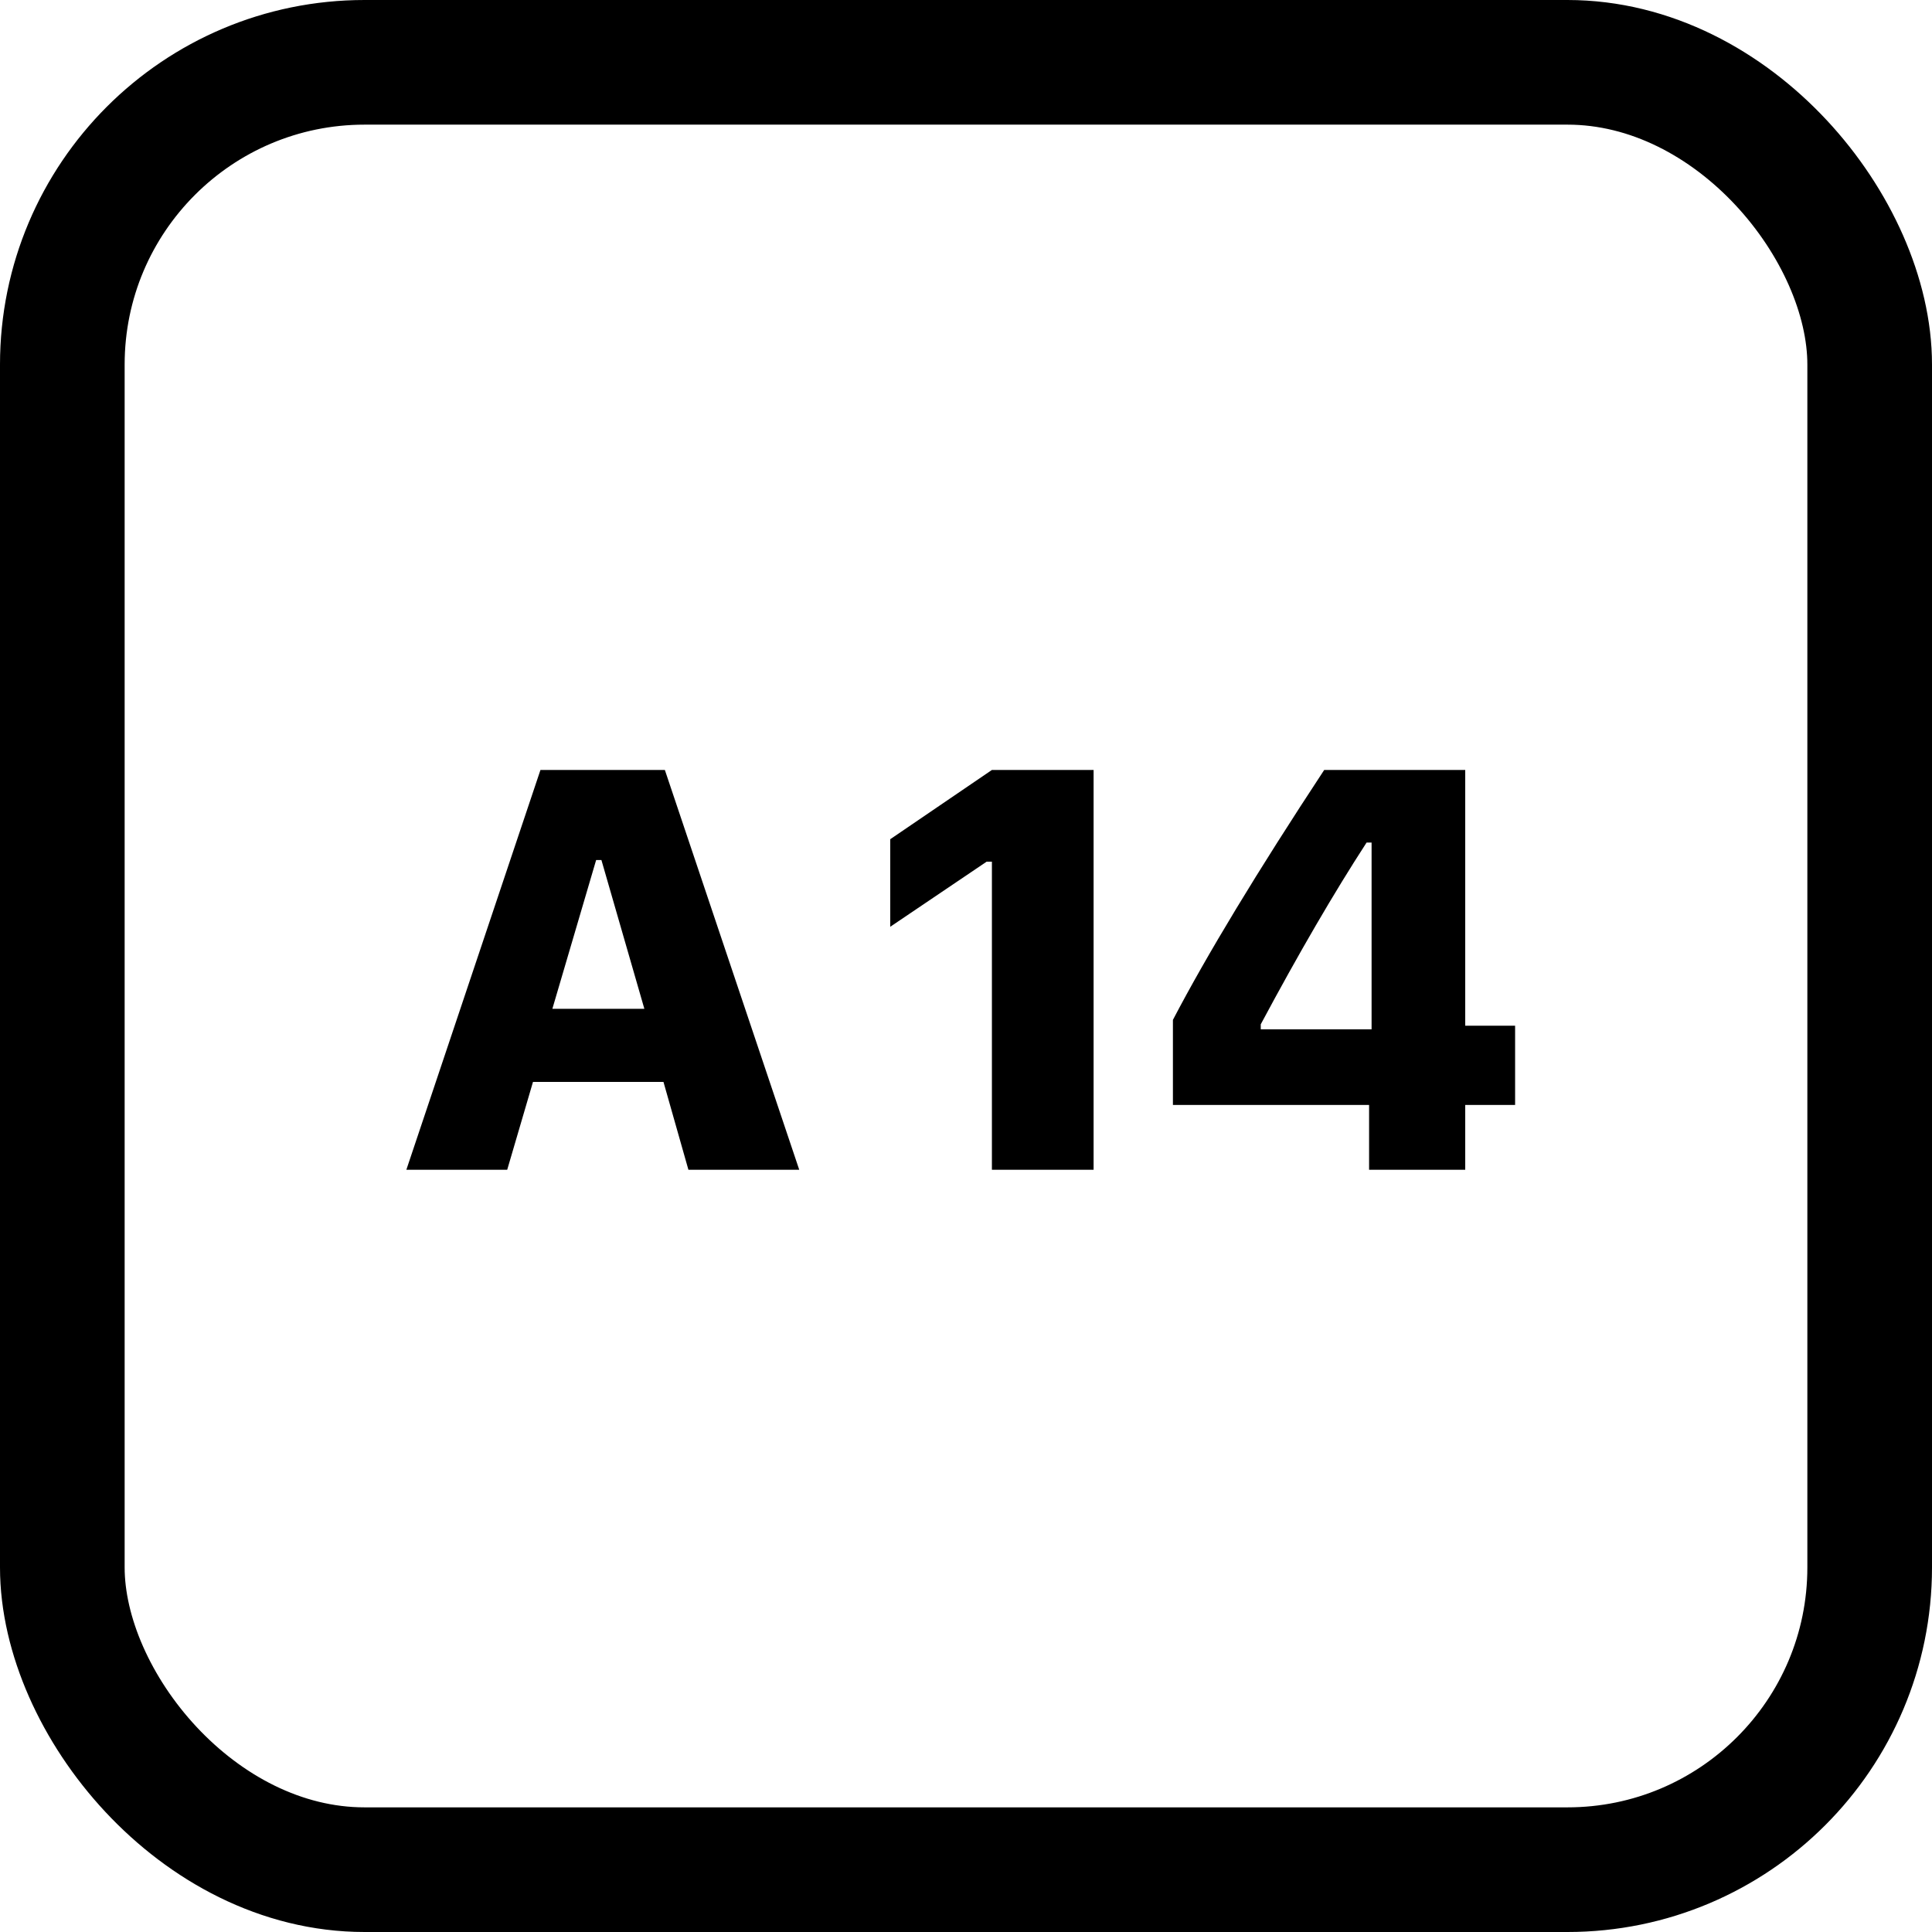
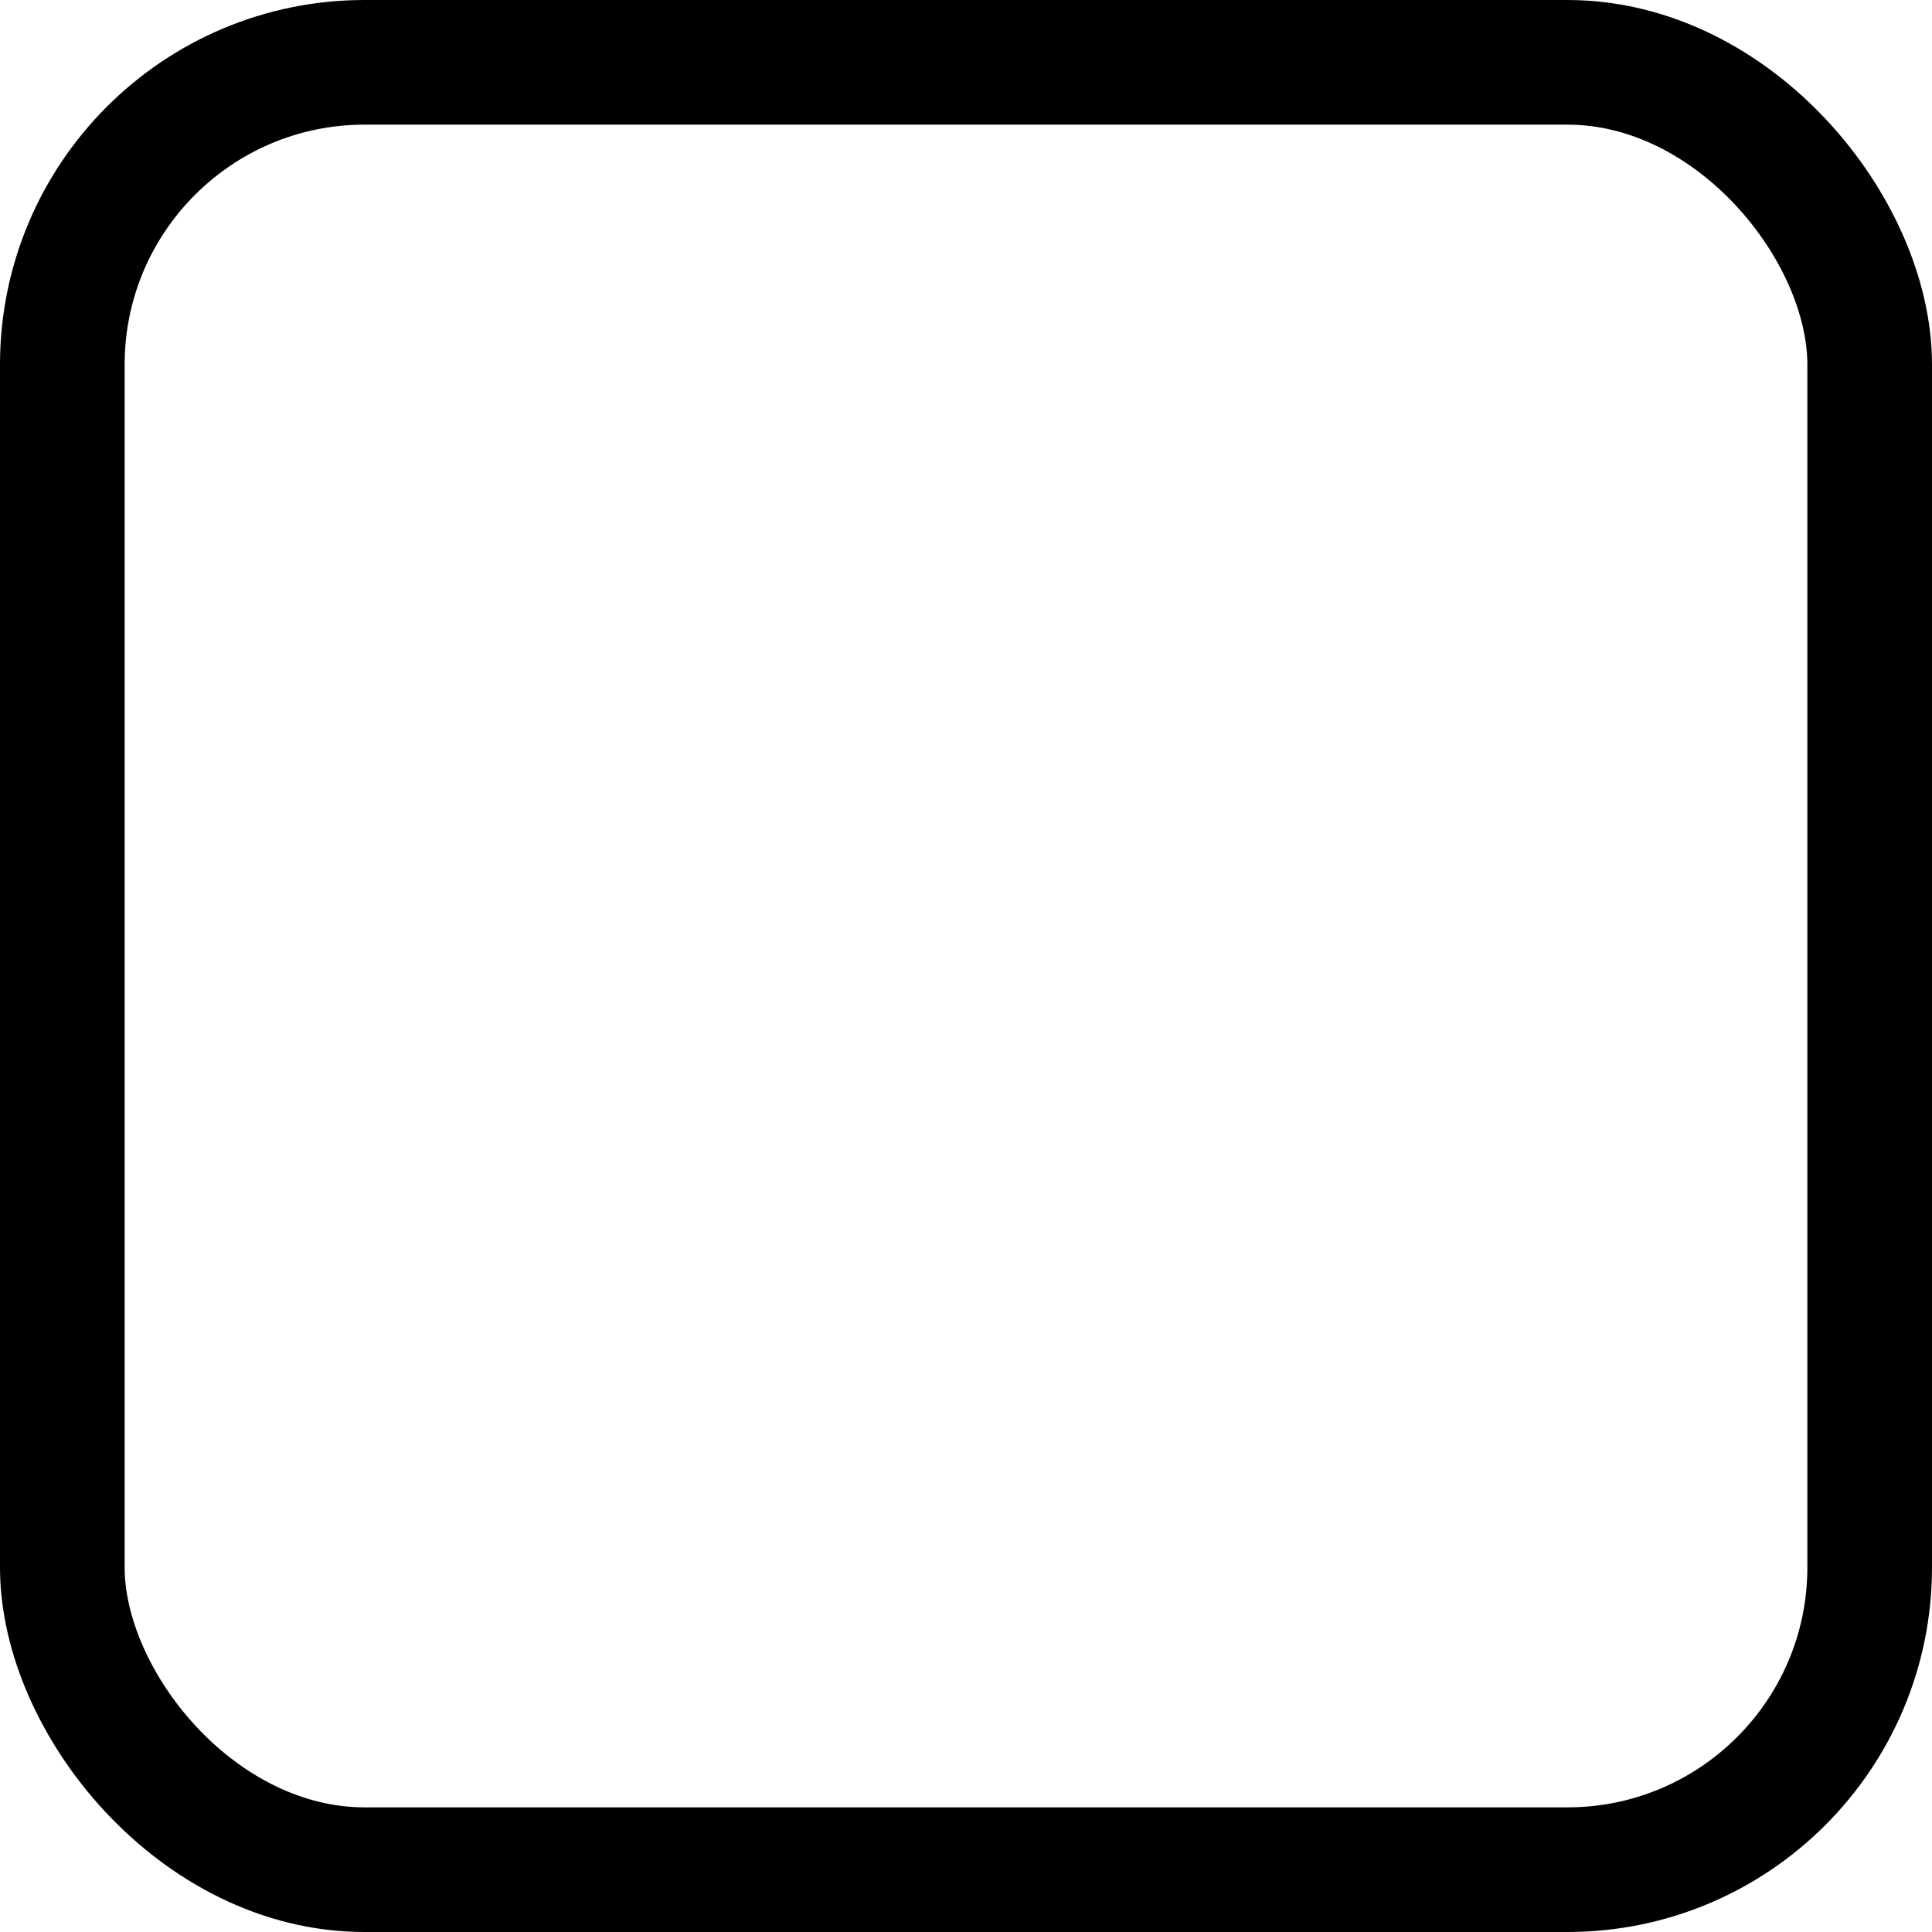
<svg xmlns="http://www.w3.org/2000/svg" width="472" height="472" viewBox="0 0 472 472" fill="none">
-   <path d="M162.092 264.326H130.21L123.915 285.783H99.275L132.037 188.106H162.43L195.26 285.783H168.184L162.092 264.326ZM134.948 246.455H157.421L146.929 210.106H145.643L134.948 246.455ZM242.329 210.512H241.043L217.487 226.419V205.029L242.329 188.106H267.171V285.783H242.329V210.512ZM334.477 269.944H286.552V249.163C294.856 233.278 307.175 212.926 323.511 188.106H357.965V250.584H370.15V269.944H357.965V285.783H334.477V269.944ZM308.01 251.464H335.086V205.841H333.868C325.925 218.071 317.306 232.872 308.01 250.246V251.464Z" fill="black" />
  <rect x="15.226" y="15.226" width="441.548" height="441.548" rx="73.845" stroke="black" stroke-width="30.452" />
</svg>